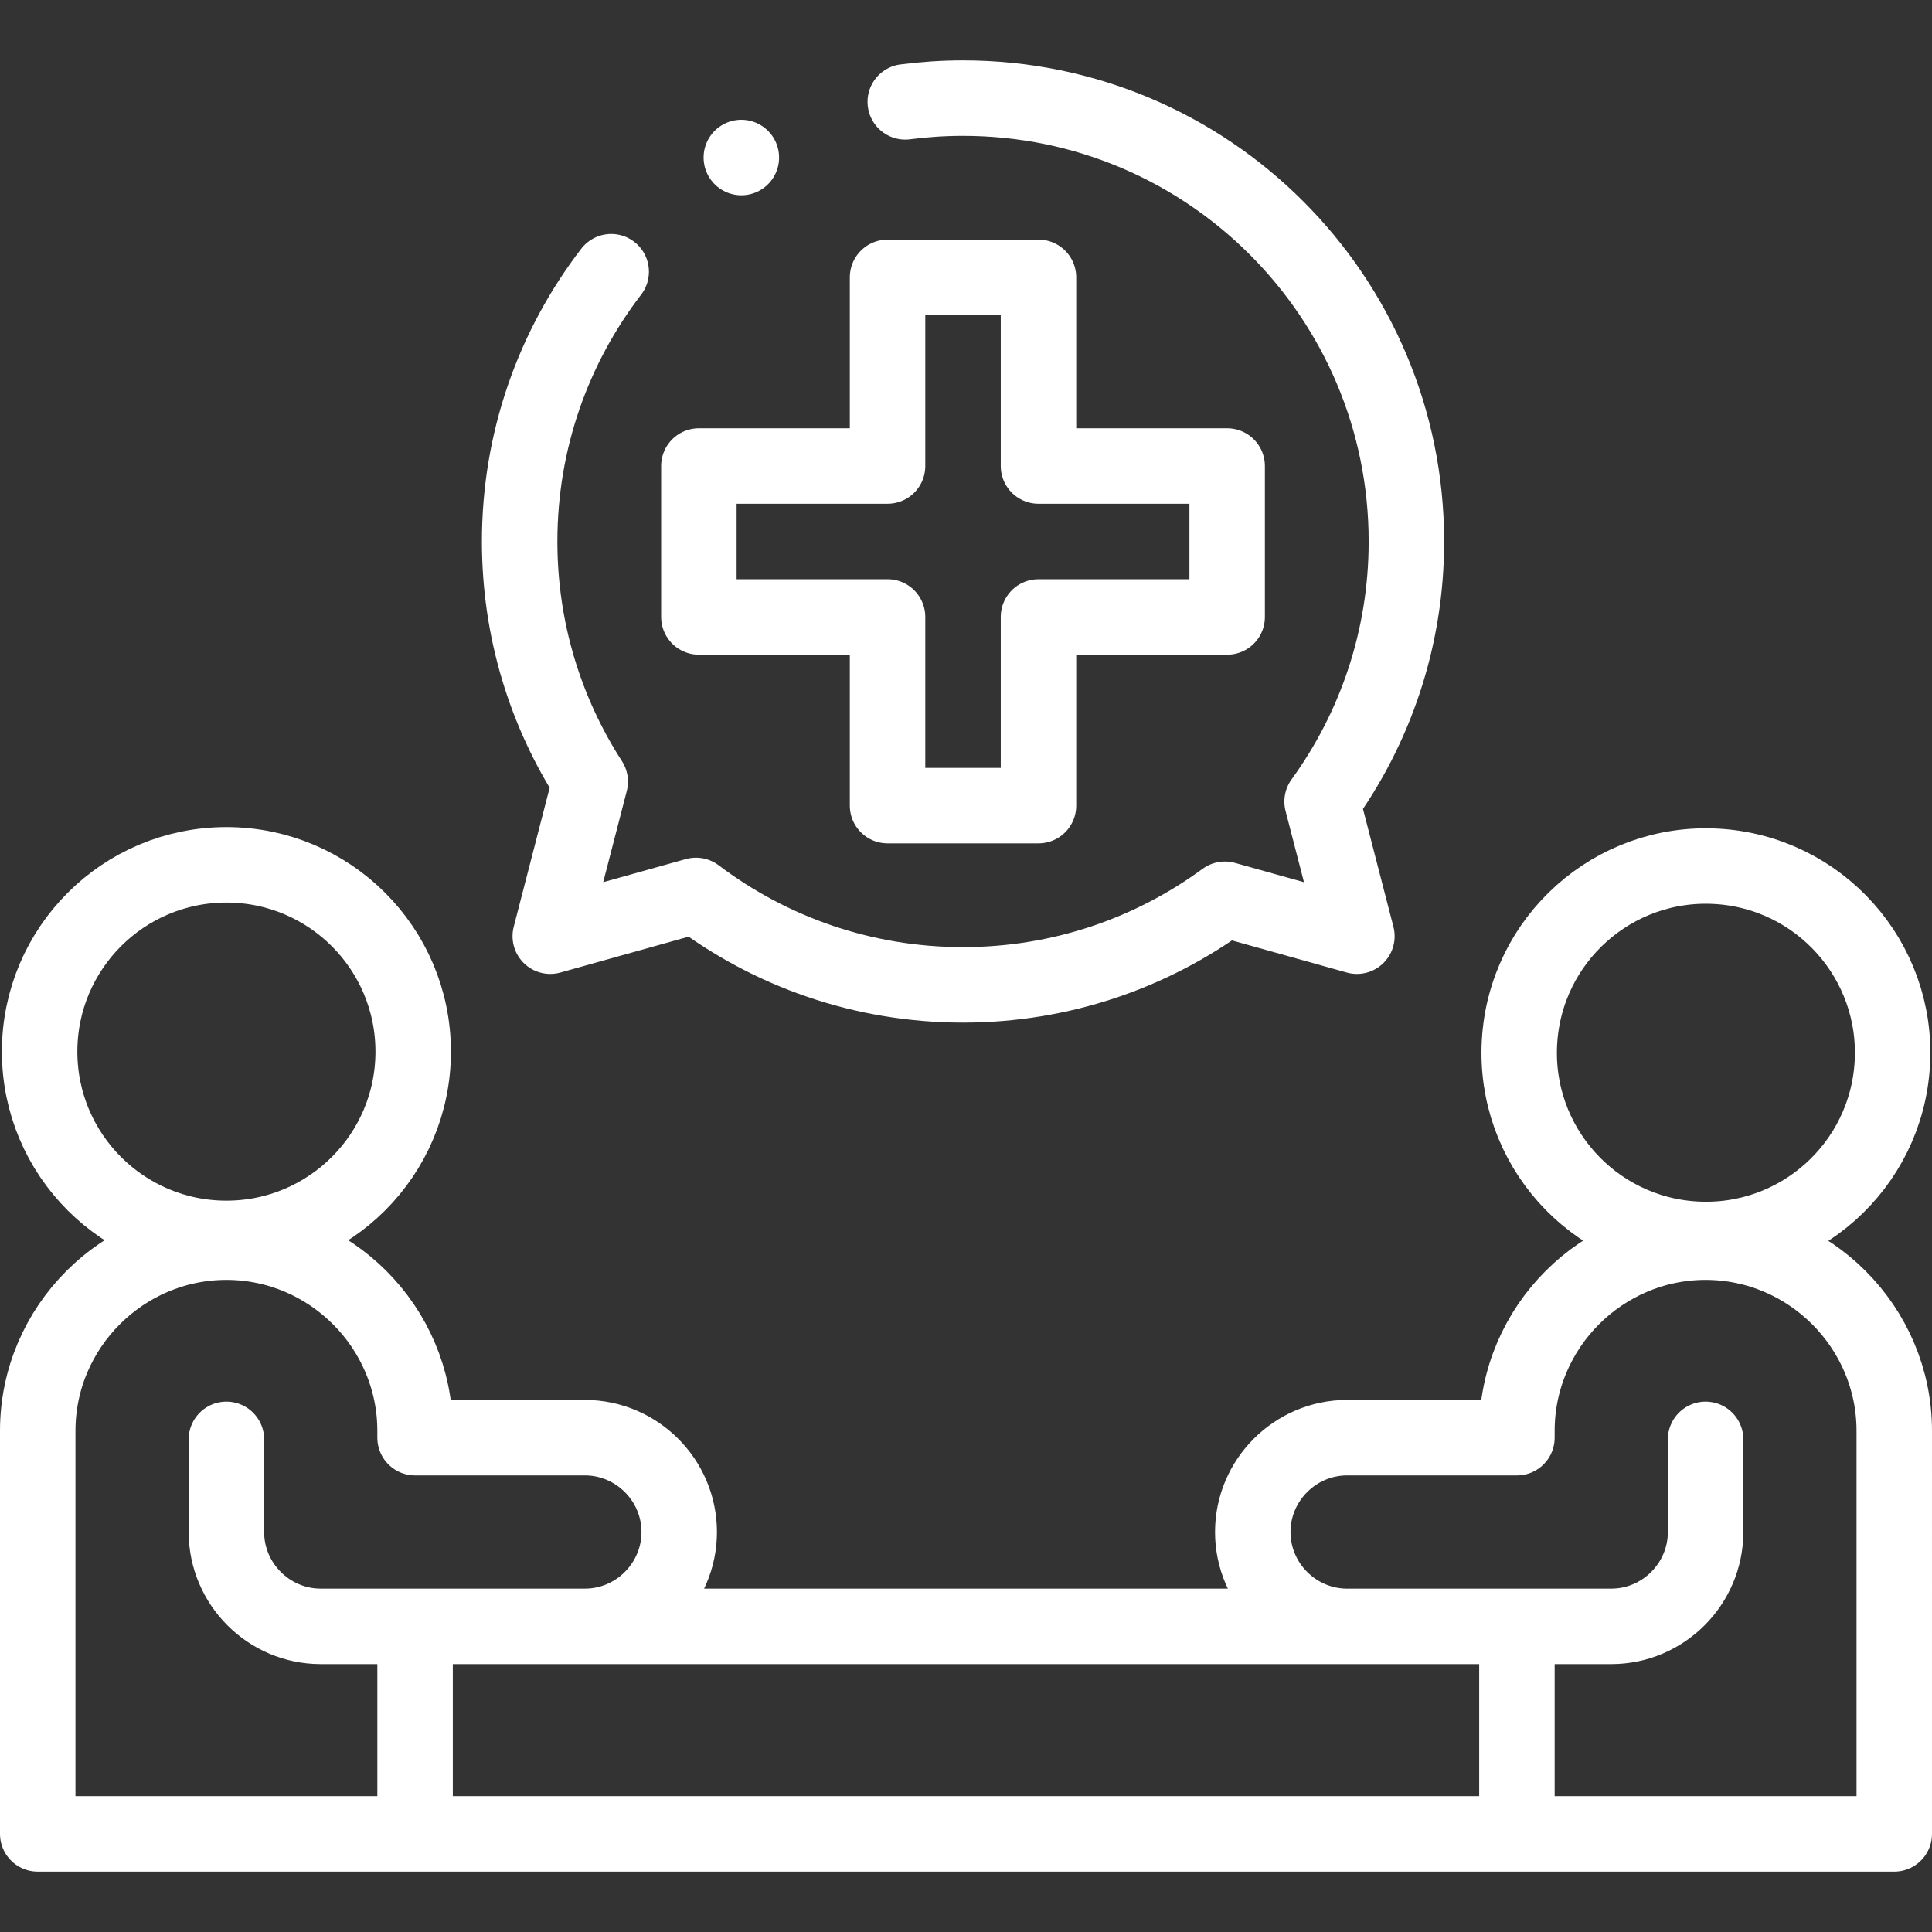
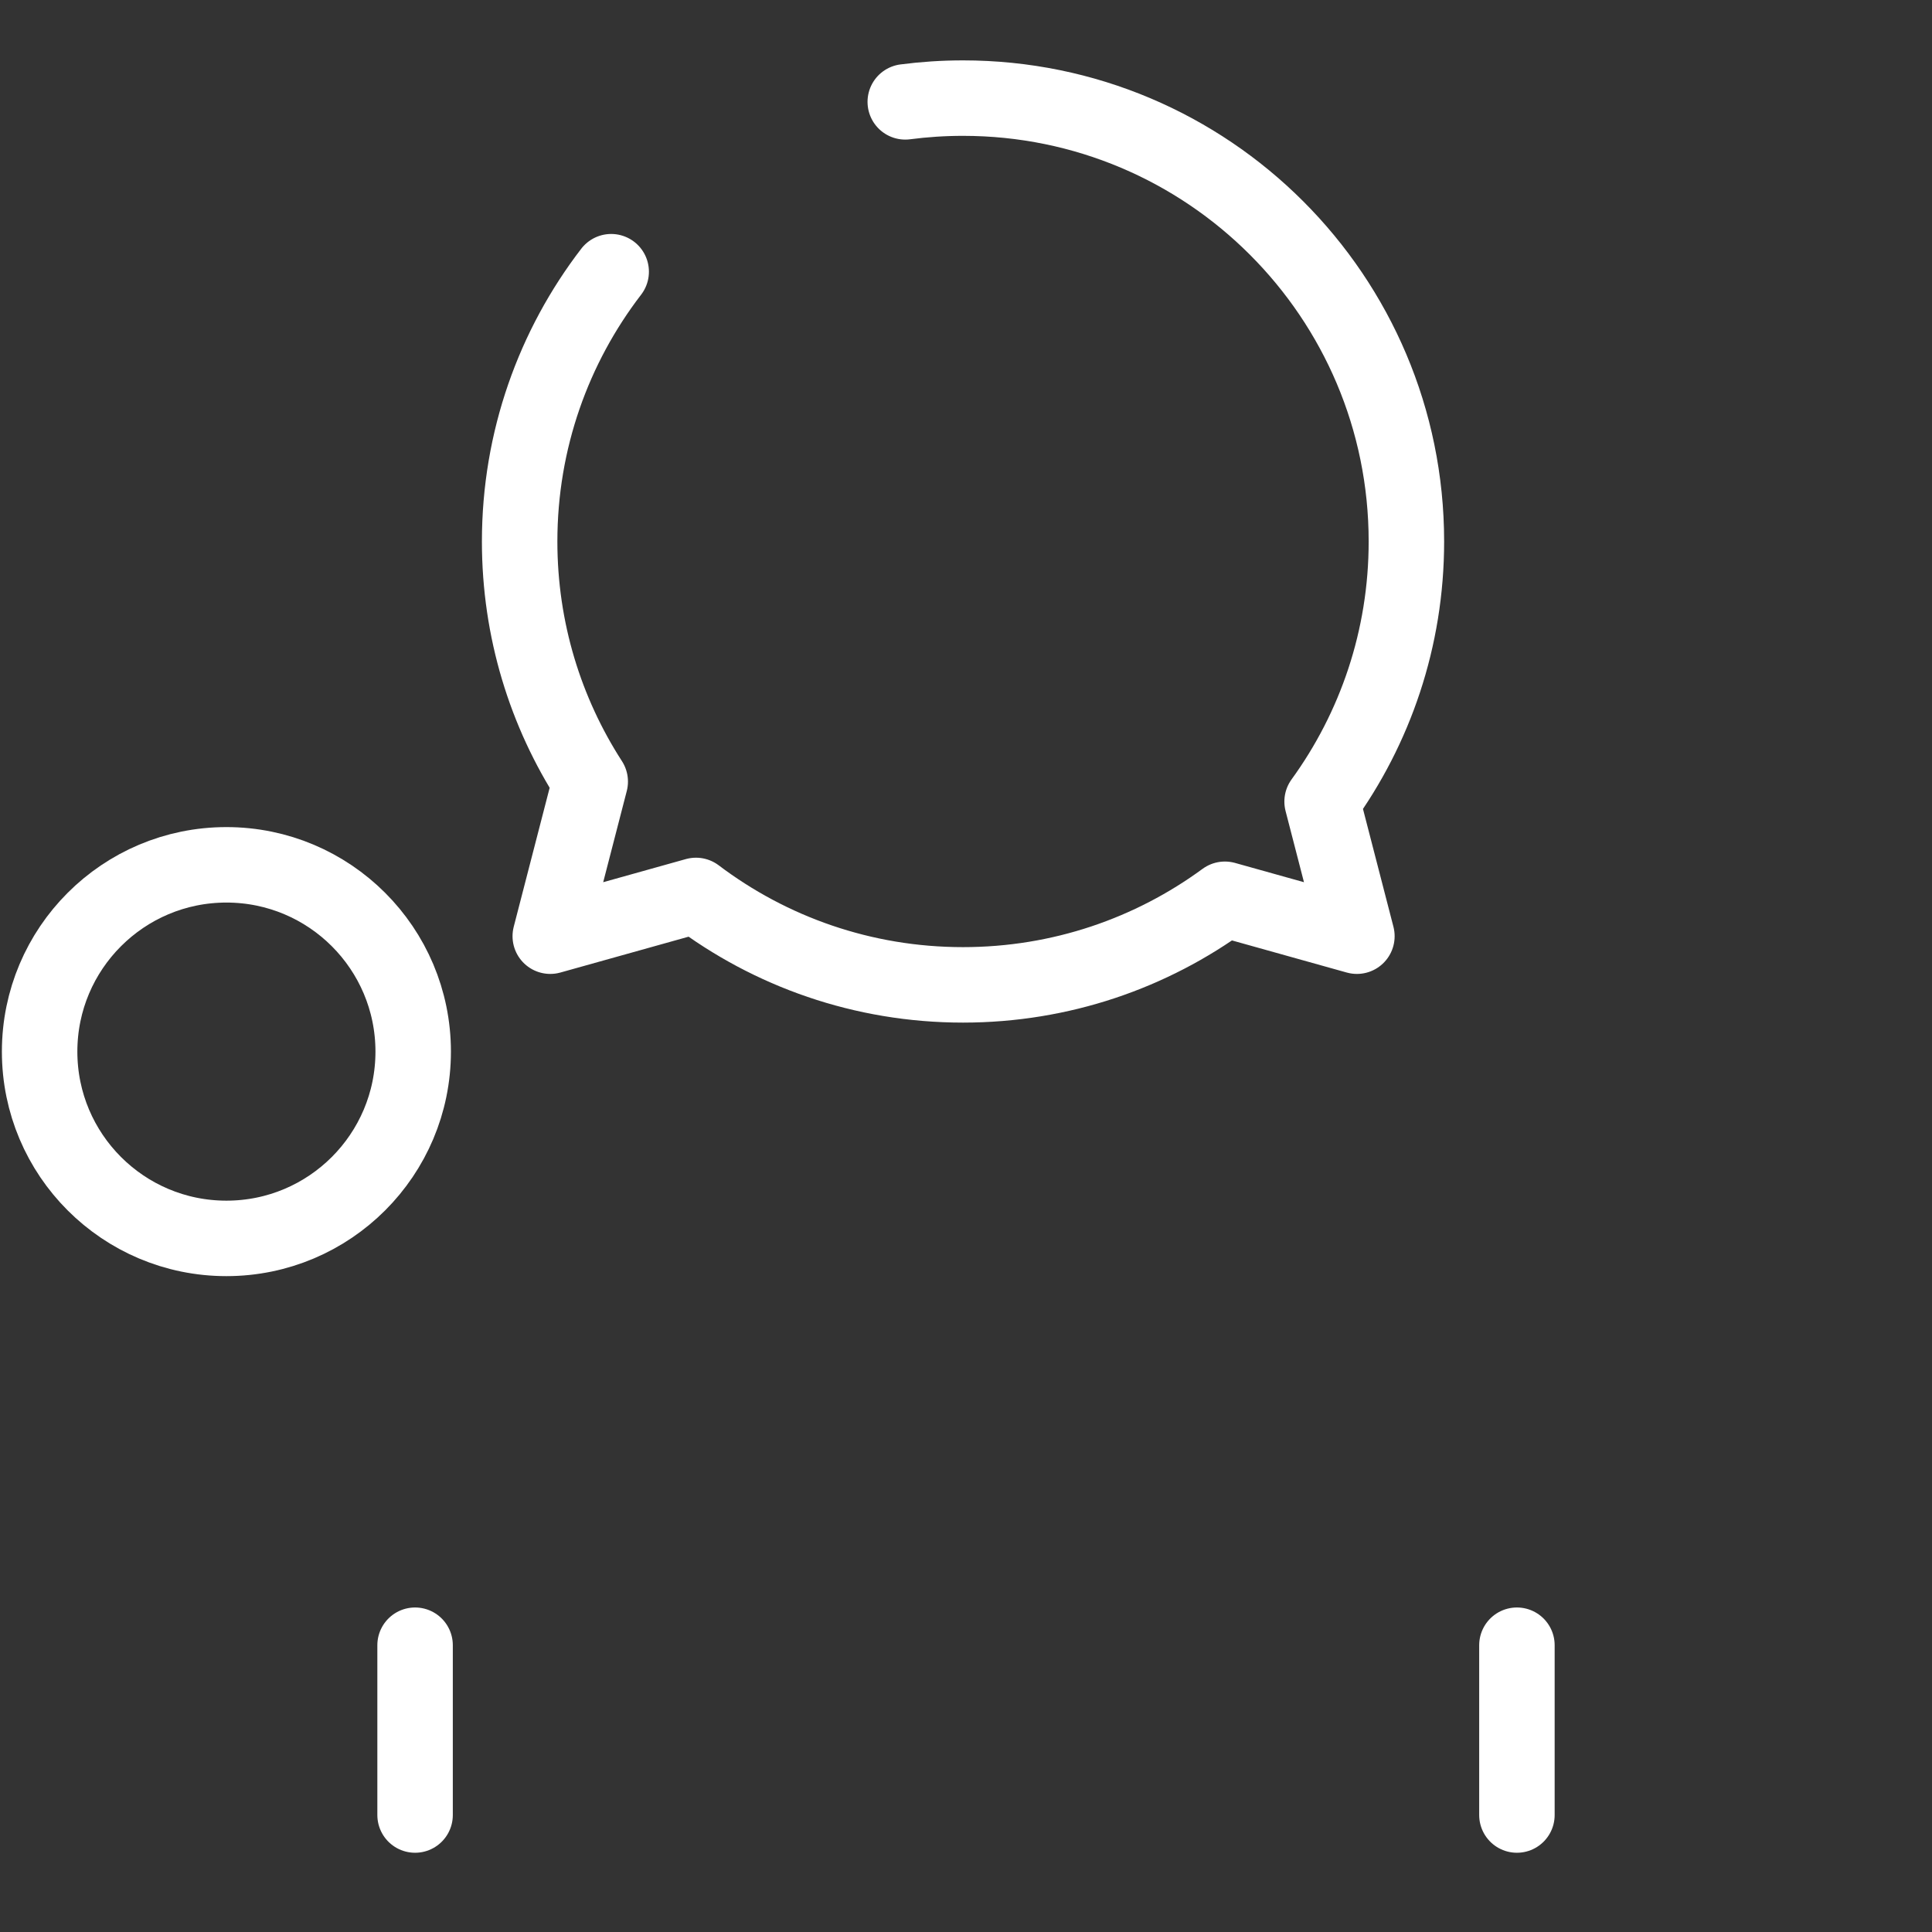
<svg xmlns="http://www.w3.org/2000/svg" version="1.1" id="Capa_1" x="0px" y="0px" viewBox="0 0 512 512" style="enable-background:new 0 0 512 512;" xml:space="preserve" width="512" height="512">
  <rect x="0" y="0" width="512" height="512" fill="#333333" stroke="none" />
  <g>
    <g>
      <circle style="fill-rule:evenodd;clip-rule:evenodd;fill:none;stroke:#fff;stroke-width:20;stroke-linecap:round;stroke-linejoin:round;stroke-miterlimit:22.926;" cx="60" cy="278.688" r="49.5" />
-       <path style="fill-rule:evenodd;clip-rule:evenodd;fill:none;stroke:#fff;stroke-width:20;stroke-linecap:round;stroke-linejoin:round;stroke-miterlimit:22.926;" d="&#10;&#09;&#09;&#09;M60,381.447V406c0,13.75,11.25,25,25,25H427c13.75,0,25-11.25,25-25v-24.553 M155.17,430.999&#10;&#09;&#09;&#09;c13.672-0.092,24.829-11.306,24.829-24.999c0-13.75-11.252-25-25-25h-45v-1.813c0-27.498-22.5-50-50-50c-27.5,0-50,22.502-50,50&#10;&#09;&#09;&#09;v106.812c164,0,328,0,492,0V379.187c0-27.5-22.5-50-50-50c-27.5,0-50,22.504-50,50V381h-45c-13.761,0-25,11.263-25,25&#10;&#09;&#09;&#09;c0,13.635,11.062,24.811,24.655,24.998" />
-       <ellipse transform="matrix(0.057 -0.998 0.998 0.057 148.19 714.199)" style="fill-rule:evenodd;clip-rule:evenodd;fill:none;stroke:#fff;stroke-width:20;stroke-linecap:round;stroke-linejoin:round;stroke-miterlimit:22.926;" cx="452" cy="278.687" rx="49.5" ry="49.5" />
      <path style="fill-rule:evenodd;clip-rule:evenodd;fill:none;stroke:#fff;stroke-width:20;stroke-linecap:round;stroke-linejoin:round;stroke-miterlimit:22.926;" d="&#10;&#09;&#09;&#09;M239.905,26.992c5.01-0.652,10.117-0.991,15.305-0.991c64.893,0,117.5,52.606,117.5,117.5c0,25.751-8.289,49.564-22.339,68.925&#10;&#09;&#09;&#09;l9.222,35.675l-34.984-9.785C305.162,252.574,281.172,261,255.21,261c-26.574,0-51.084-8.826-70.768-23.7l-38.615,10.8&#10;&#09;&#09;&#09;l10.591-40.97c-11.837-18.337-18.707-40.181-18.707-63.63c0-26.904,9.048-51.691,24.26-71.497" />
      <path style="fill-rule:evenodd;clip-rule:evenodd;fill:none;stroke:#fff;stroke-width:20;stroke-linecap:round;stroke-linejoin:round;stroke-miterlimit:2.613;" d="&#10;&#09;&#09;&#09;M402,435.999v45 M110,480.999v-45" />
-       <polygon style="fill-rule:evenodd;clip-rule:evenodd;fill:none;stroke:#fff;stroke-width:20;stroke-linecap:round;stroke-linejoin:round;stroke-miterlimit:2.613;" points="&#10;&#09;&#09;&#09;235.21,73.501 275.21,73.501 275.21,123.5 325.21,123.5 325.21,163.5 275.21,163.5 275.21,213.5 235.21,213.5 235.21,163.5 &#10;&#09;&#09;&#09;185.21,163.5 185.21,123.5 235.21,123.5 &#09;&#09;" />
-       <line style="fill-rule:evenodd;clip-rule:evenodd;fill:none;stroke:#fff;stroke-width:20;stroke-linecap:round;stroke-linejoin:round;stroke-miterlimit:2.613;" x1="196.46" y1="41.743" x2="196.464" y2="41.749" />
    </g>
  </g>
</svg>